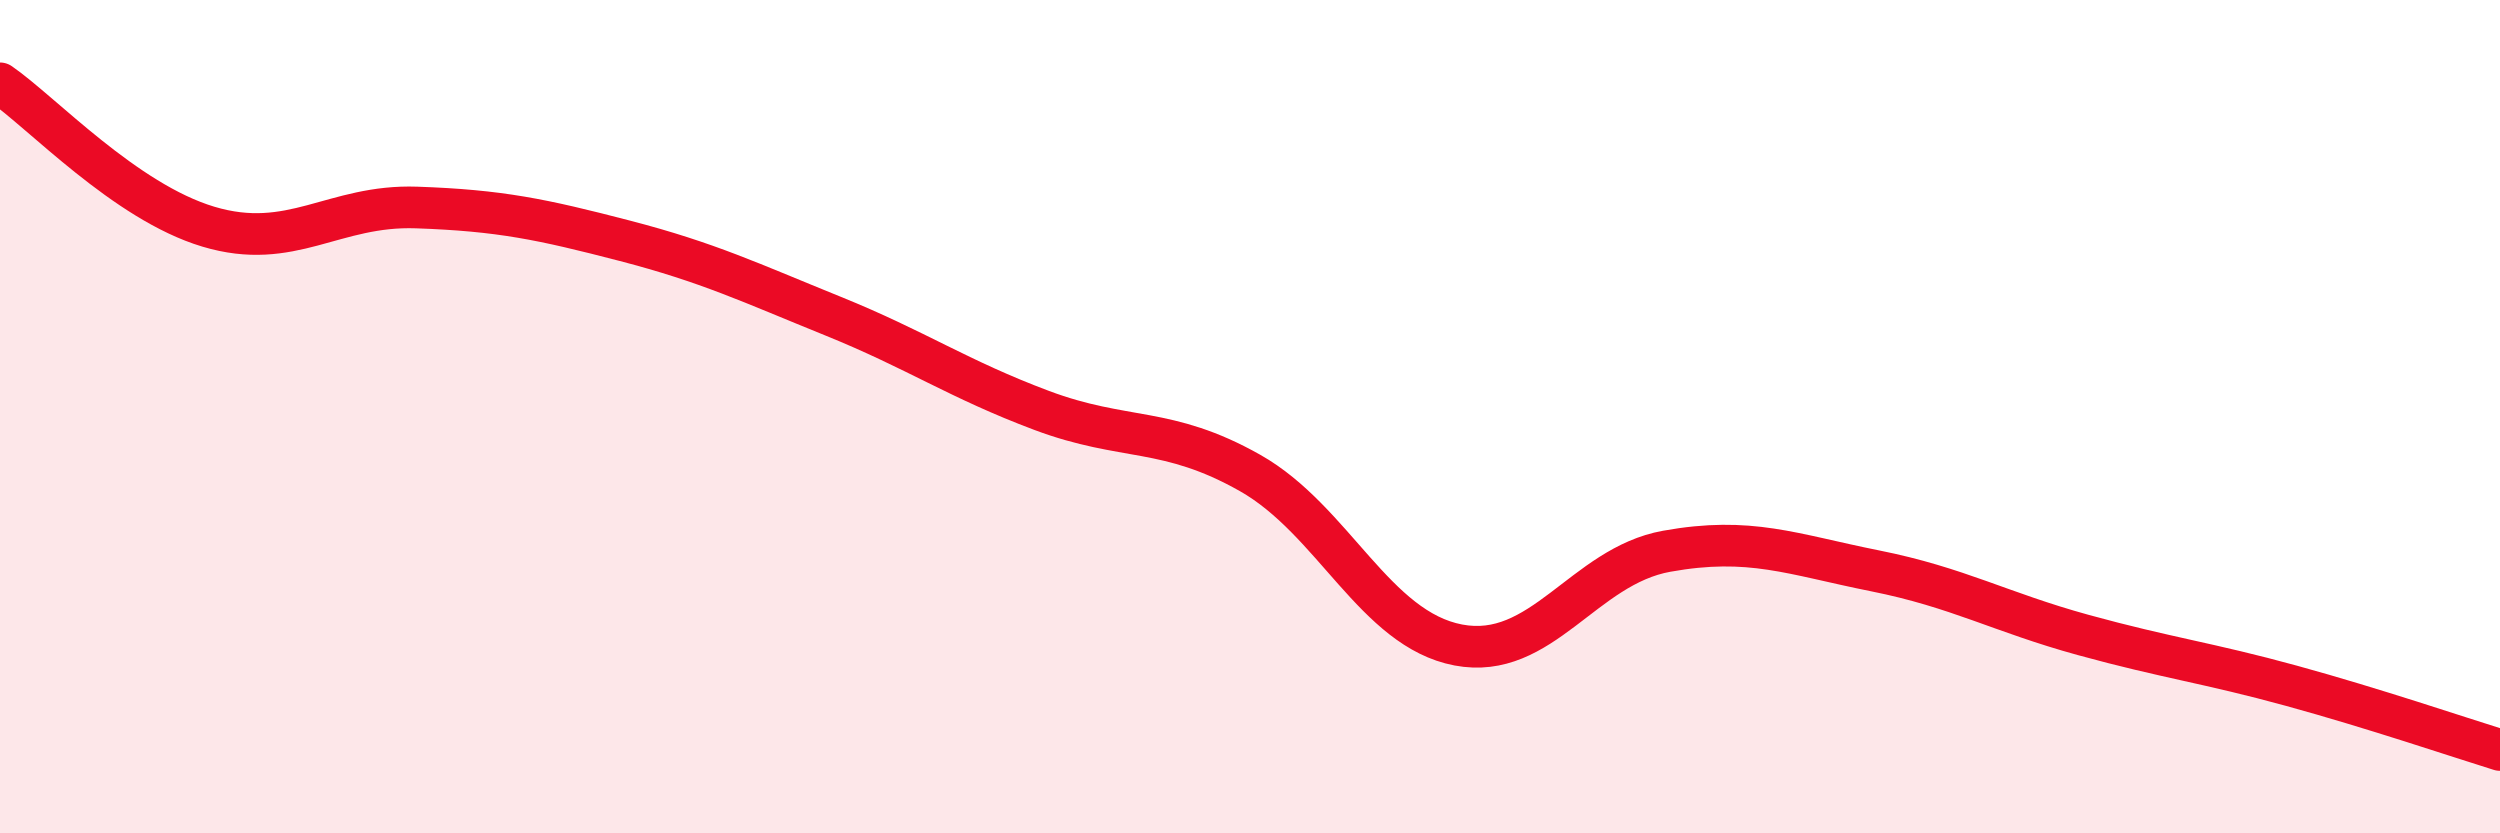
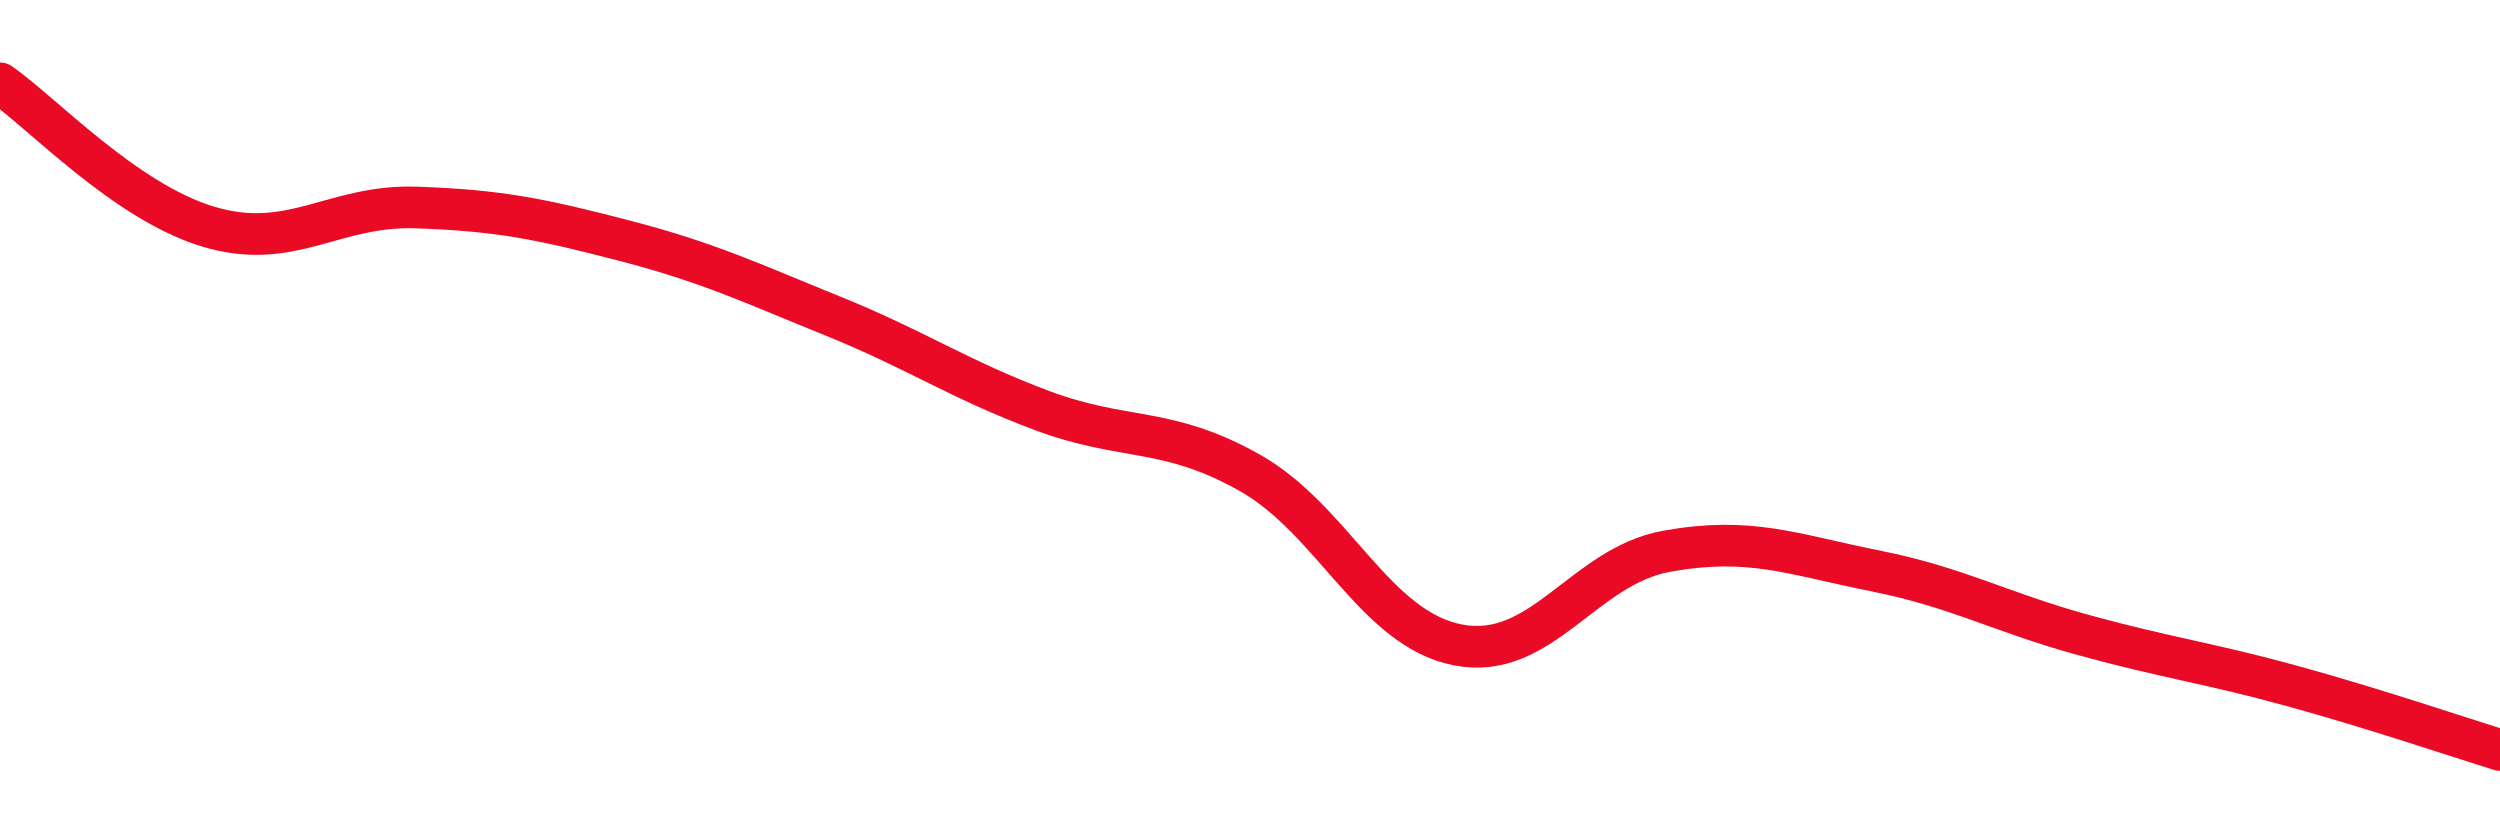
<svg xmlns="http://www.w3.org/2000/svg" width="60" height="20" viewBox="0 0 60 20">
-   <path d="M 0,2 C 1,2.69 3,4.84 5,5.44 C 7,6.04 8,4.91 10,4.98 C 12,5.05 13,5.26 15,5.78 C 17,6.3 18,6.78 20,7.59 C 22,8.4 23,9.1 25,9.85 C 27,10.6 28,10.22 30,11.35 C 32,12.48 33,15.1 35,15.48 C 37,15.86 38,13.59 40,13.23 C 42,12.87 43,13.3 45,13.7 C 47,14.1 48,14.69 50,15.24 C 52,15.79 53,15.91 55,16.46 C 57,17.01 59,17.69 60,18L60 20L0 20Z" fill="#EB0A25" opacity="0.1" stroke-linecap="round" stroke-linejoin="round" />
  <path d="M 0,2 C 1,2.69 3,4.84 5,5.44 C 7,6.04 8,4.91 10,4.98 C 12,5.05 13,5.26 15,5.78 C 17,6.3 18,6.78 20,7.59 C 22,8.4 23,9.1 25,9.85 C 27,10.6 28,10.22 30,11.35 C 32,12.48 33,15.1 35,15.48 C 37,15.86 38,13.59 40,13.23 C 42,12.87 43,13.3 45,13.7 C 47,14.1 48,14.69 50,15.24 C 52,15.79 53,15.91 55,16.46 C 57,17.01 59,17.69 60,18" stroke="#EB0A25" stroke-width="1" fill="none" stroke-linecap="round" stroke-linejoin="round" />
</svg>